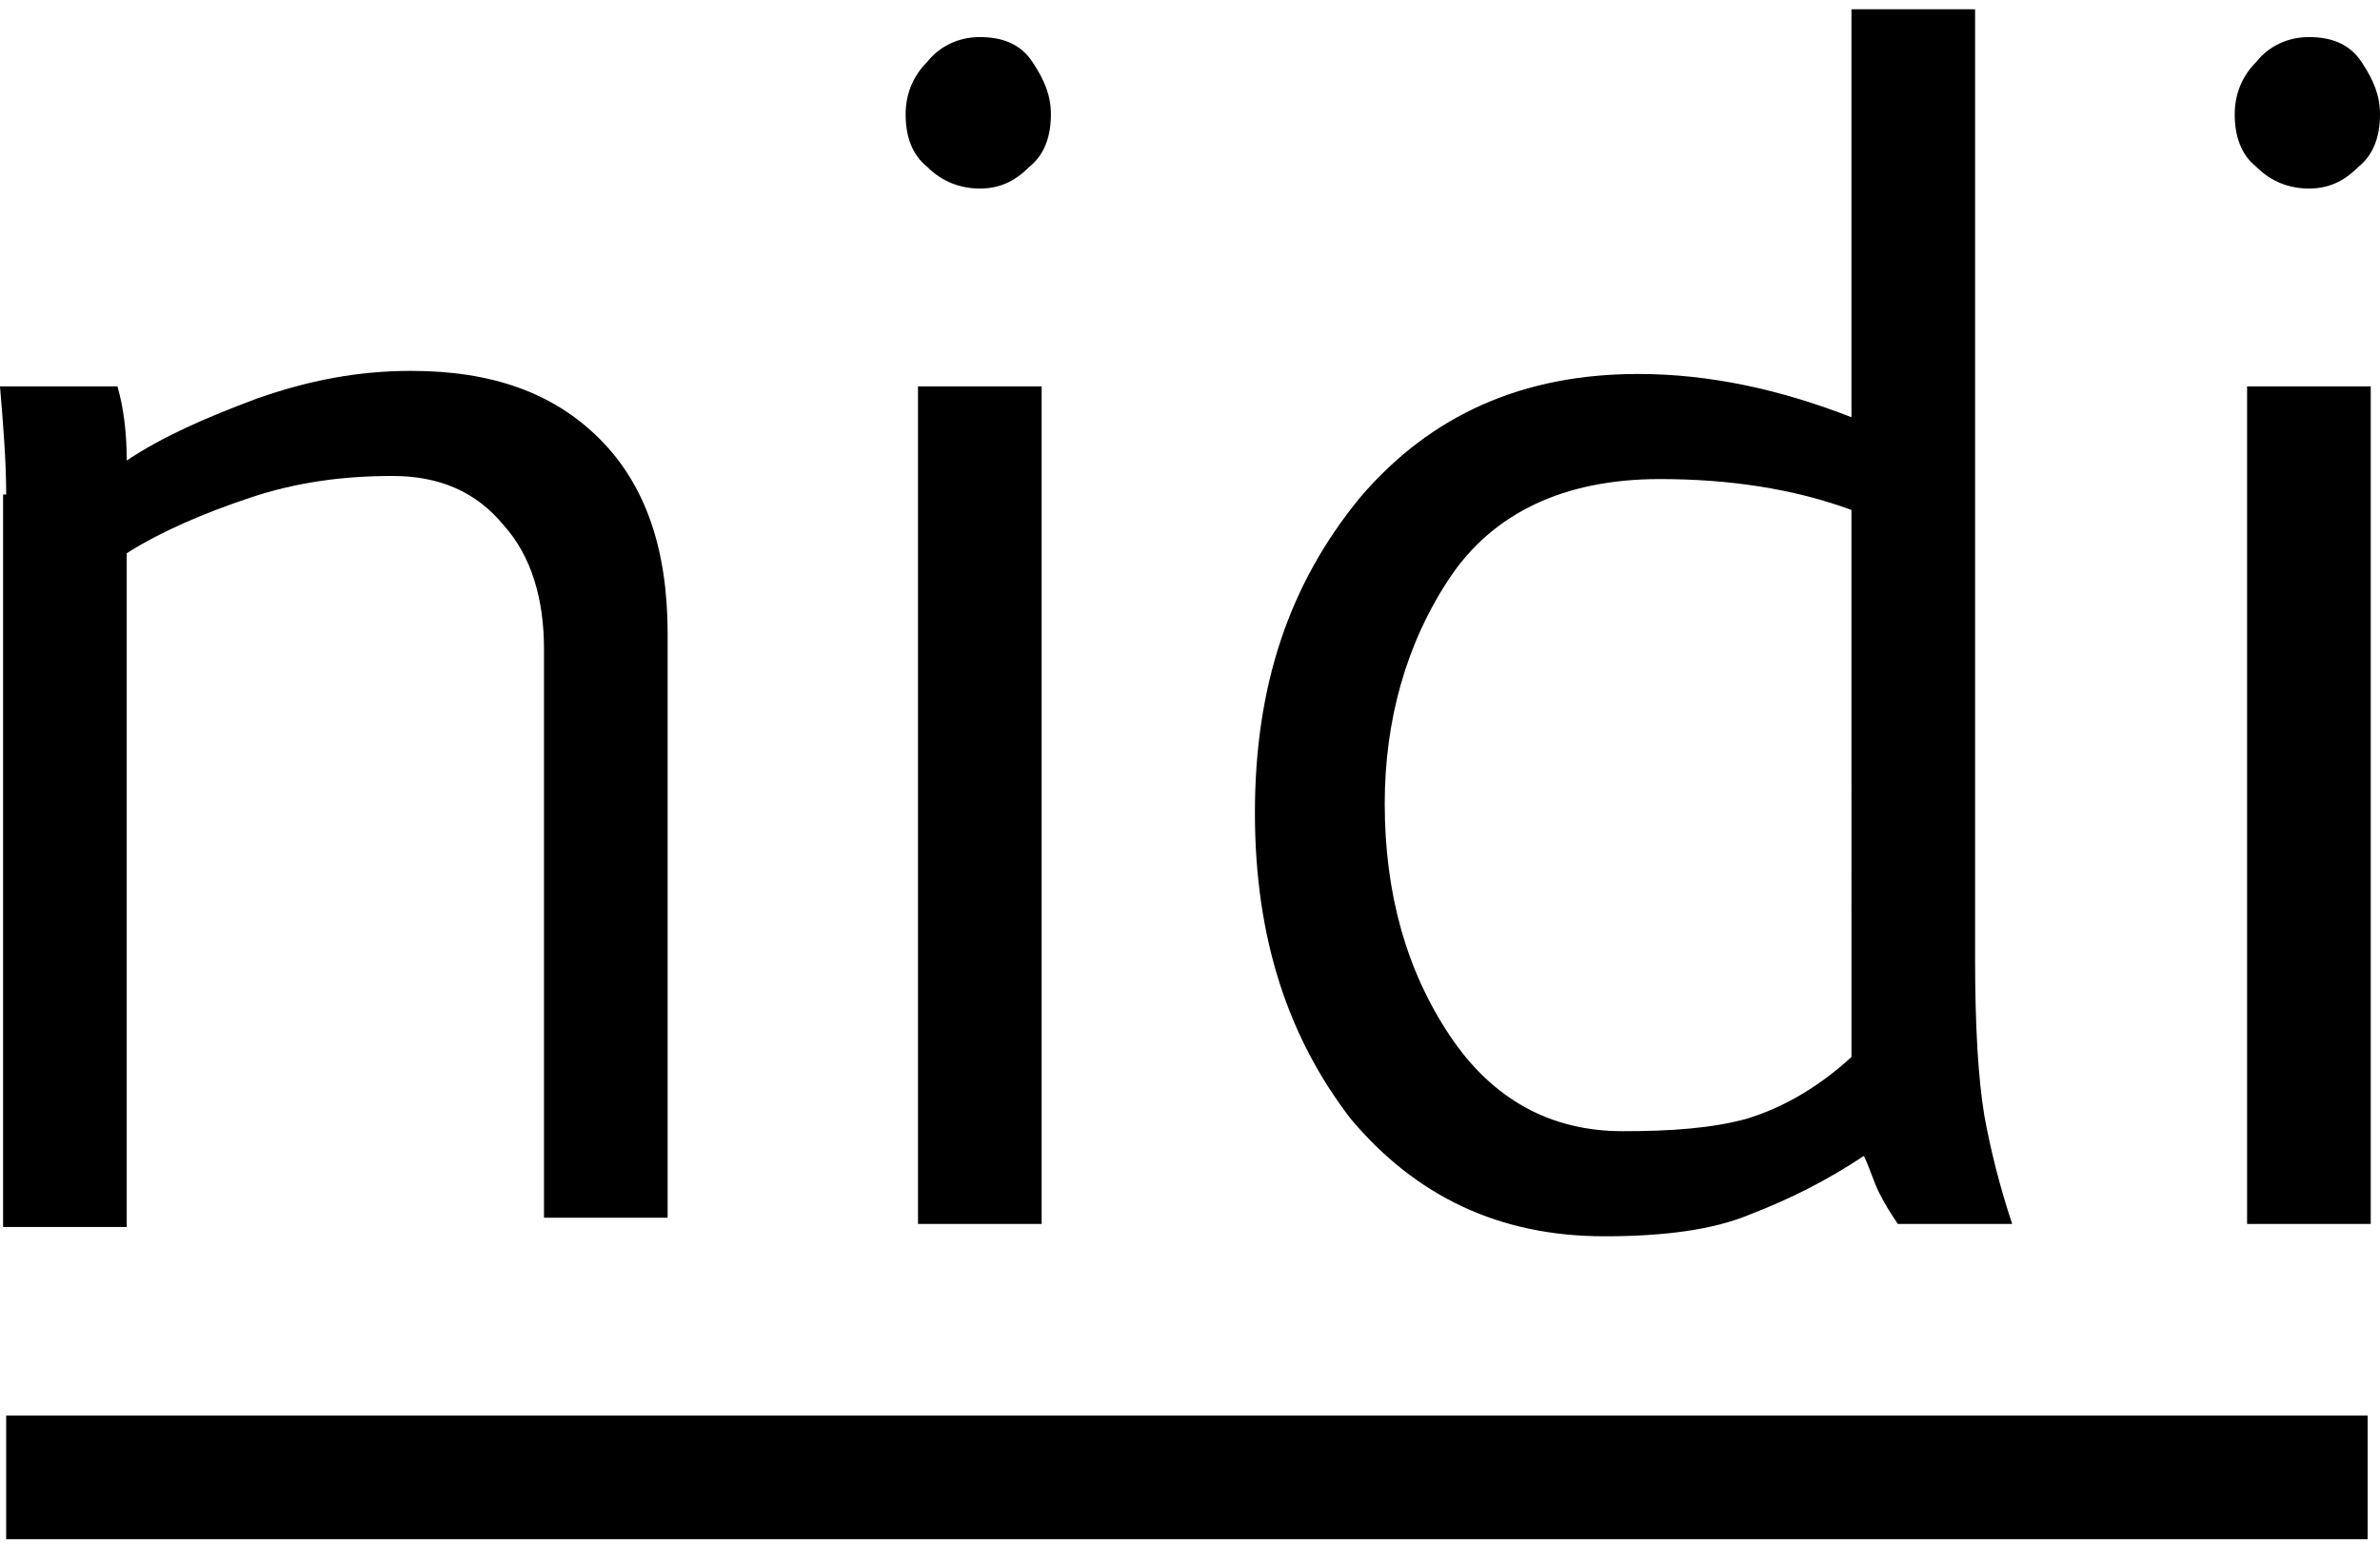
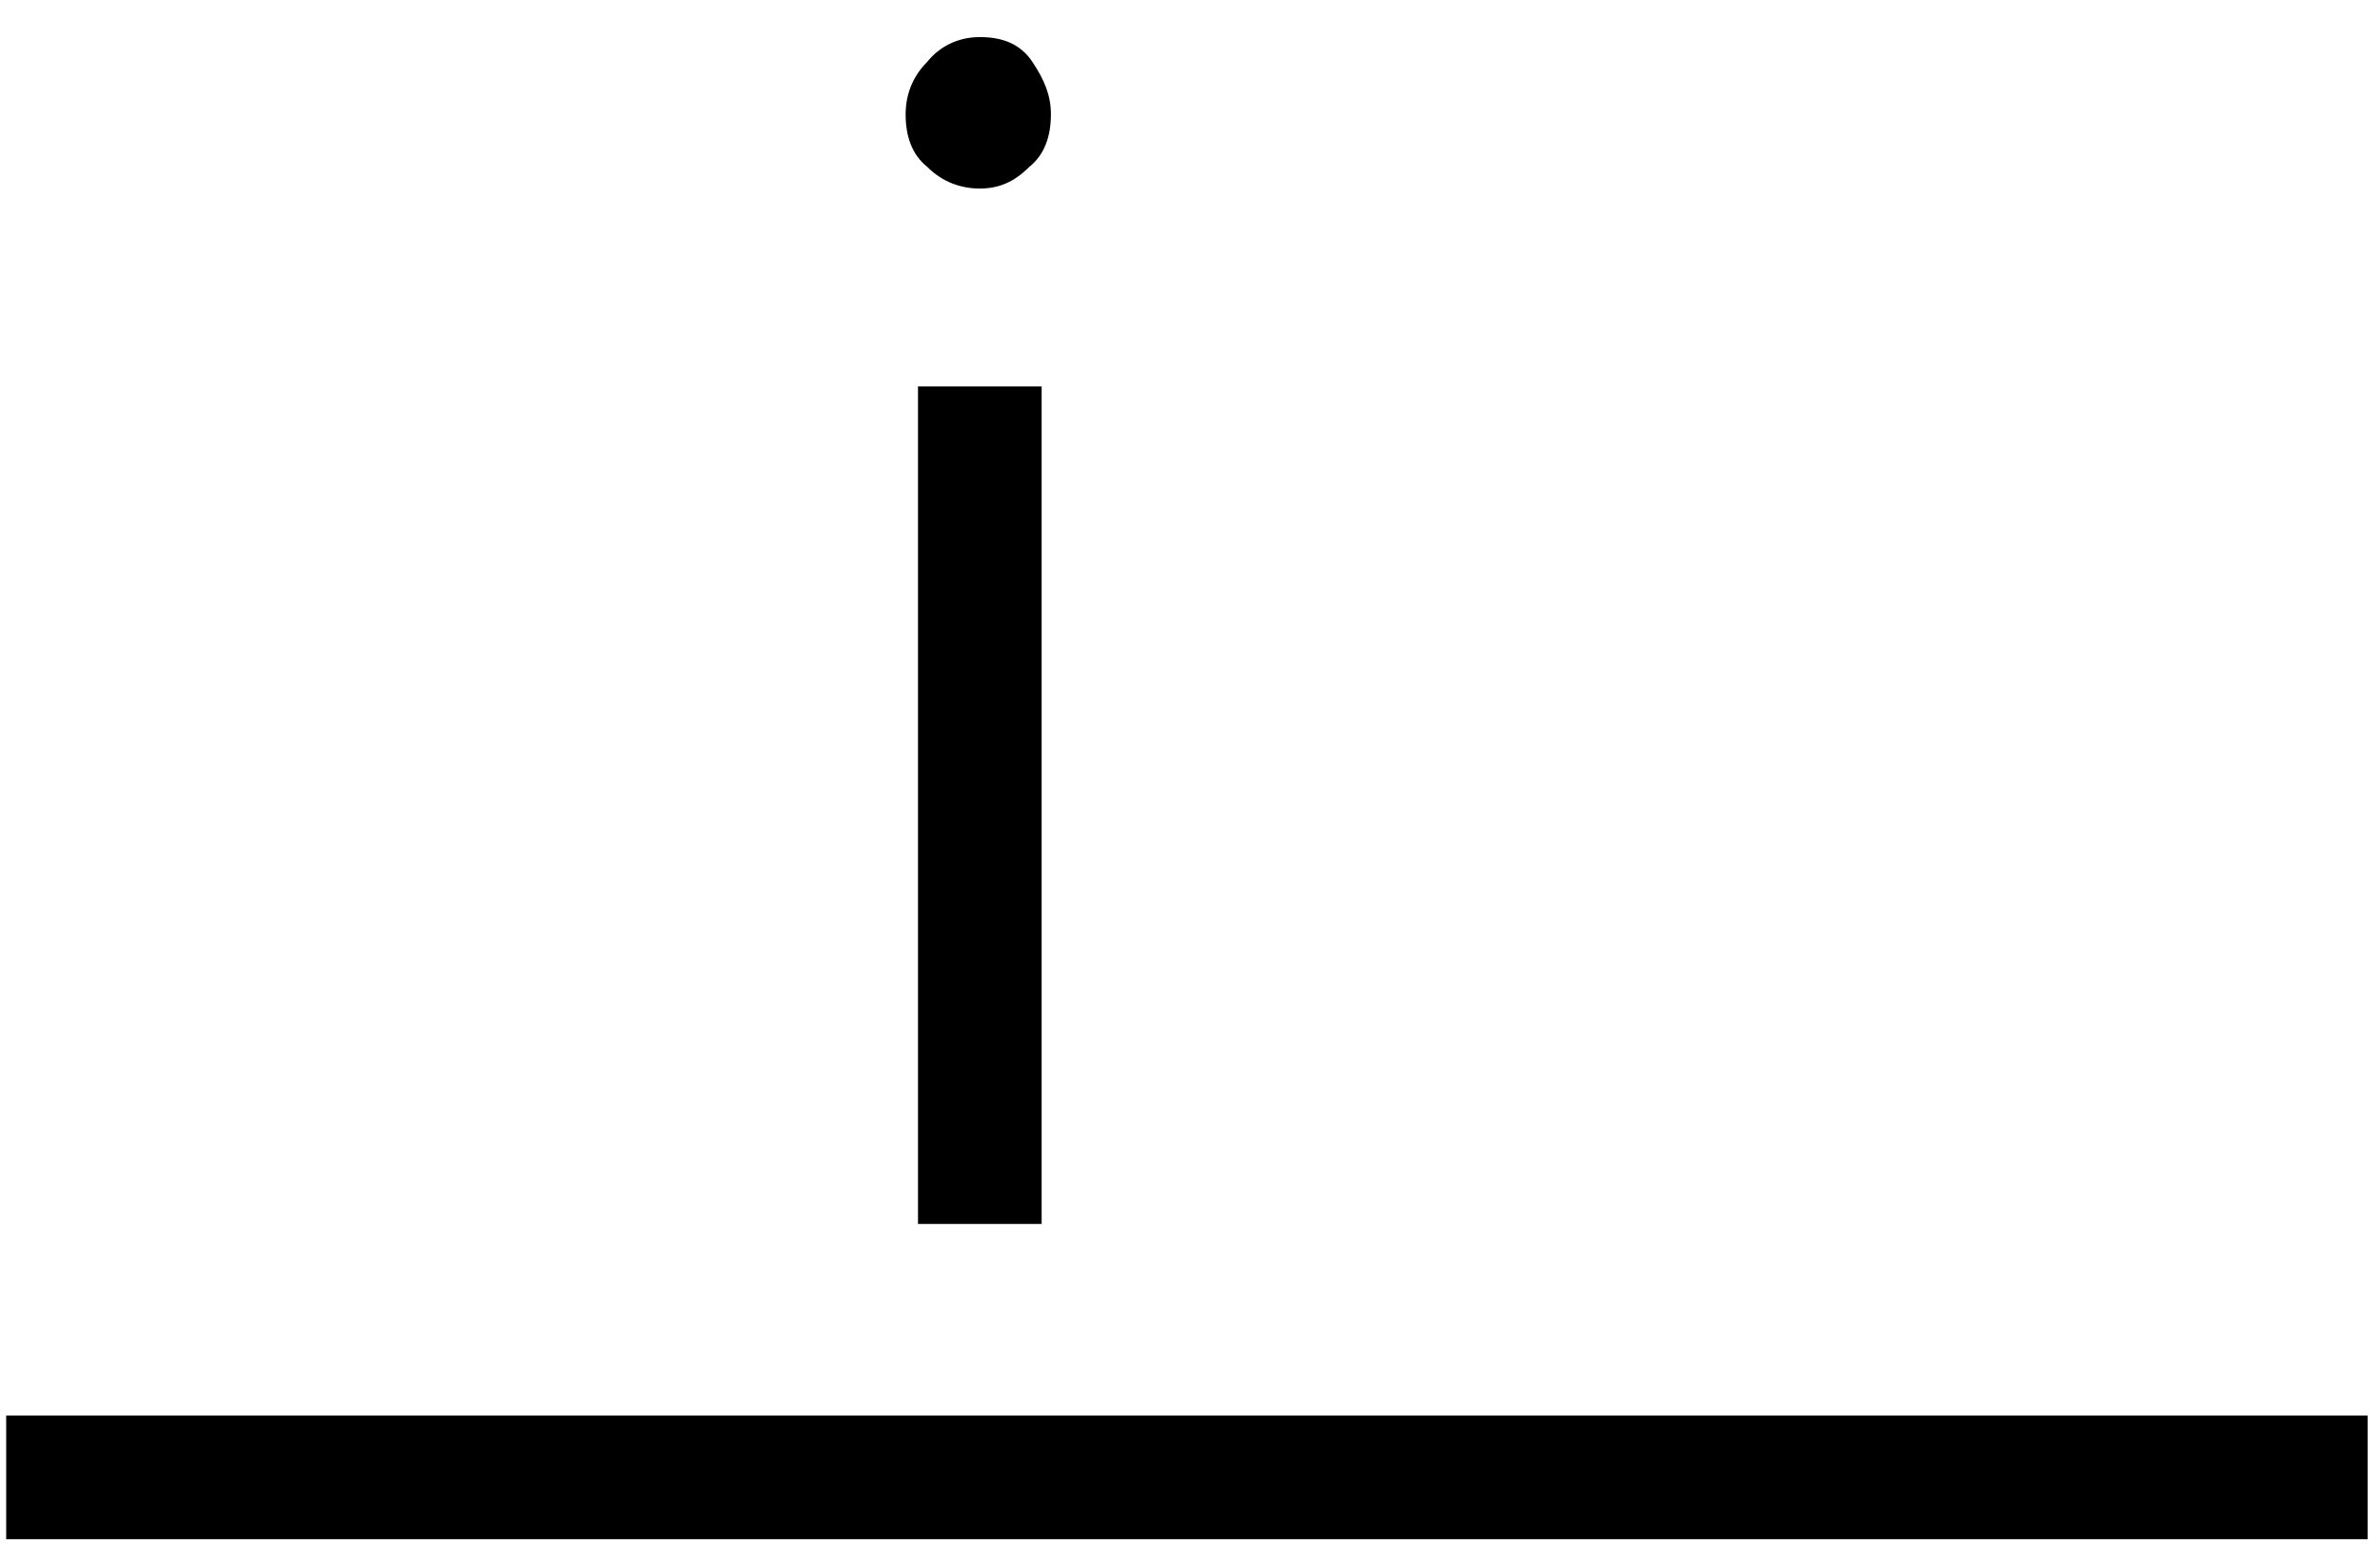
<svg xmlns="http://www.w3.org/2000/svg" version="1.1" id="Livello_1" x="0px" y="0px" viewBox="0 0 77 50" style="enable-background:new 0 0 77 50;" xml:space="preserve">
  <g>
-     <path d="M0.2,16c0-1.1-0.1-2.3-0.2-3.5h3.8C4,13.2,4.1,14,4.1,14.9c1.2-0.8,2.6-1.4,4.2-2c1.7-0.6,3.3-0.9,5-0.9   c2.6,0,4.6,0.7,6.1,2.2c1.5,1.5,2.2,3.6,2.2,6.3v18.9h-4V21c0-1.6-0.4-3-1.3-4c-0.9-1.1-2.1-1.6-3.6-1.6c-1.6,0-3.1,0.2-4.6,0.7   c-1.5,0.5-2.9,1.1-4,1.8v21.8h-4V16z" />
    <path d="M29.7,12.5h4v27.1h-4V12.5z M29.3,3.7c0-0.6,0.2-1.2,0.7-1.7c0.4-0.5,1-0.8,1.7-0.8c0.7,0,1.3,0.2,1.7,0.8   C33.8,2.6,34,3.1,34,3.7c0,0.7-0.2,1.3-0.7,1.7c-0.5,0.5-1,0.7-1.6,0.7c-0.6,0-1.2-0.2-1.7-0.7C29.5,5,29.3,4.4,29.3,3.7" />
-     <path d="M52.5,36.6c1.6,0,2.9-0.1,4-0.4c1-0.3,2.2-0.9,3.4-2V16.5c-1.9-0.7-4-1-6.2-1c-3.1,0-5.4,1.1-6.8,3.2   c-1.4,2.1-2.1,4.6-2.1,7.3c0,2.9,0.7,5.4,2.1,7.5C48.3,35.6,50.2,36.6,52.5,36.6 M53,12.1c2.3,0,4.6,0.5,6.9,1.4V0.3h4V31   c0,2.2,0.1,3.9,0.3,5.1c0.2,1.1,0.5,2.3,0.9,3.5h-3.7c-0.2-0.3-0.4-0.6-0.6-1c-0.2-0.4-0.3-0.8-0.5-1.2c-1.2,0.8-2.4,1.4-3.7,1.9   c-1.2,0.5-2.8,0.7-4.7,0.7c-3.4,0-6.1-1.3-8.2-3.8c-2-2.6-3.1-5.8-3.1-9.9c0-4.1,1.1-7.4,3.4-10.2C46.3,13.4,49.3,12.1,53,12.1" />
-     <path d="M72.7,12.5h4v27.1h-4V12.5z M72.3,3.7c0-0.6,0.2-1.2,0.7-1.7c0.4-0.5,1-0.8,1.7-0.8c0.7,0,1.3,0.2,1.7,0.8   C76.8,2.6,77,3.1,77,3.7c0,0.7-0.2,1.3-0.7,1.7c-0.5,0.5-1,0.7-1.6,0.7c-0.6,0-1.2-0.2-1.7-0.7C72.5,5,72.3,4.4,72.3,3.7" />
    <rect x="0.2" y="45.8" width="76.4" height="4" />
  </g>
</svg>